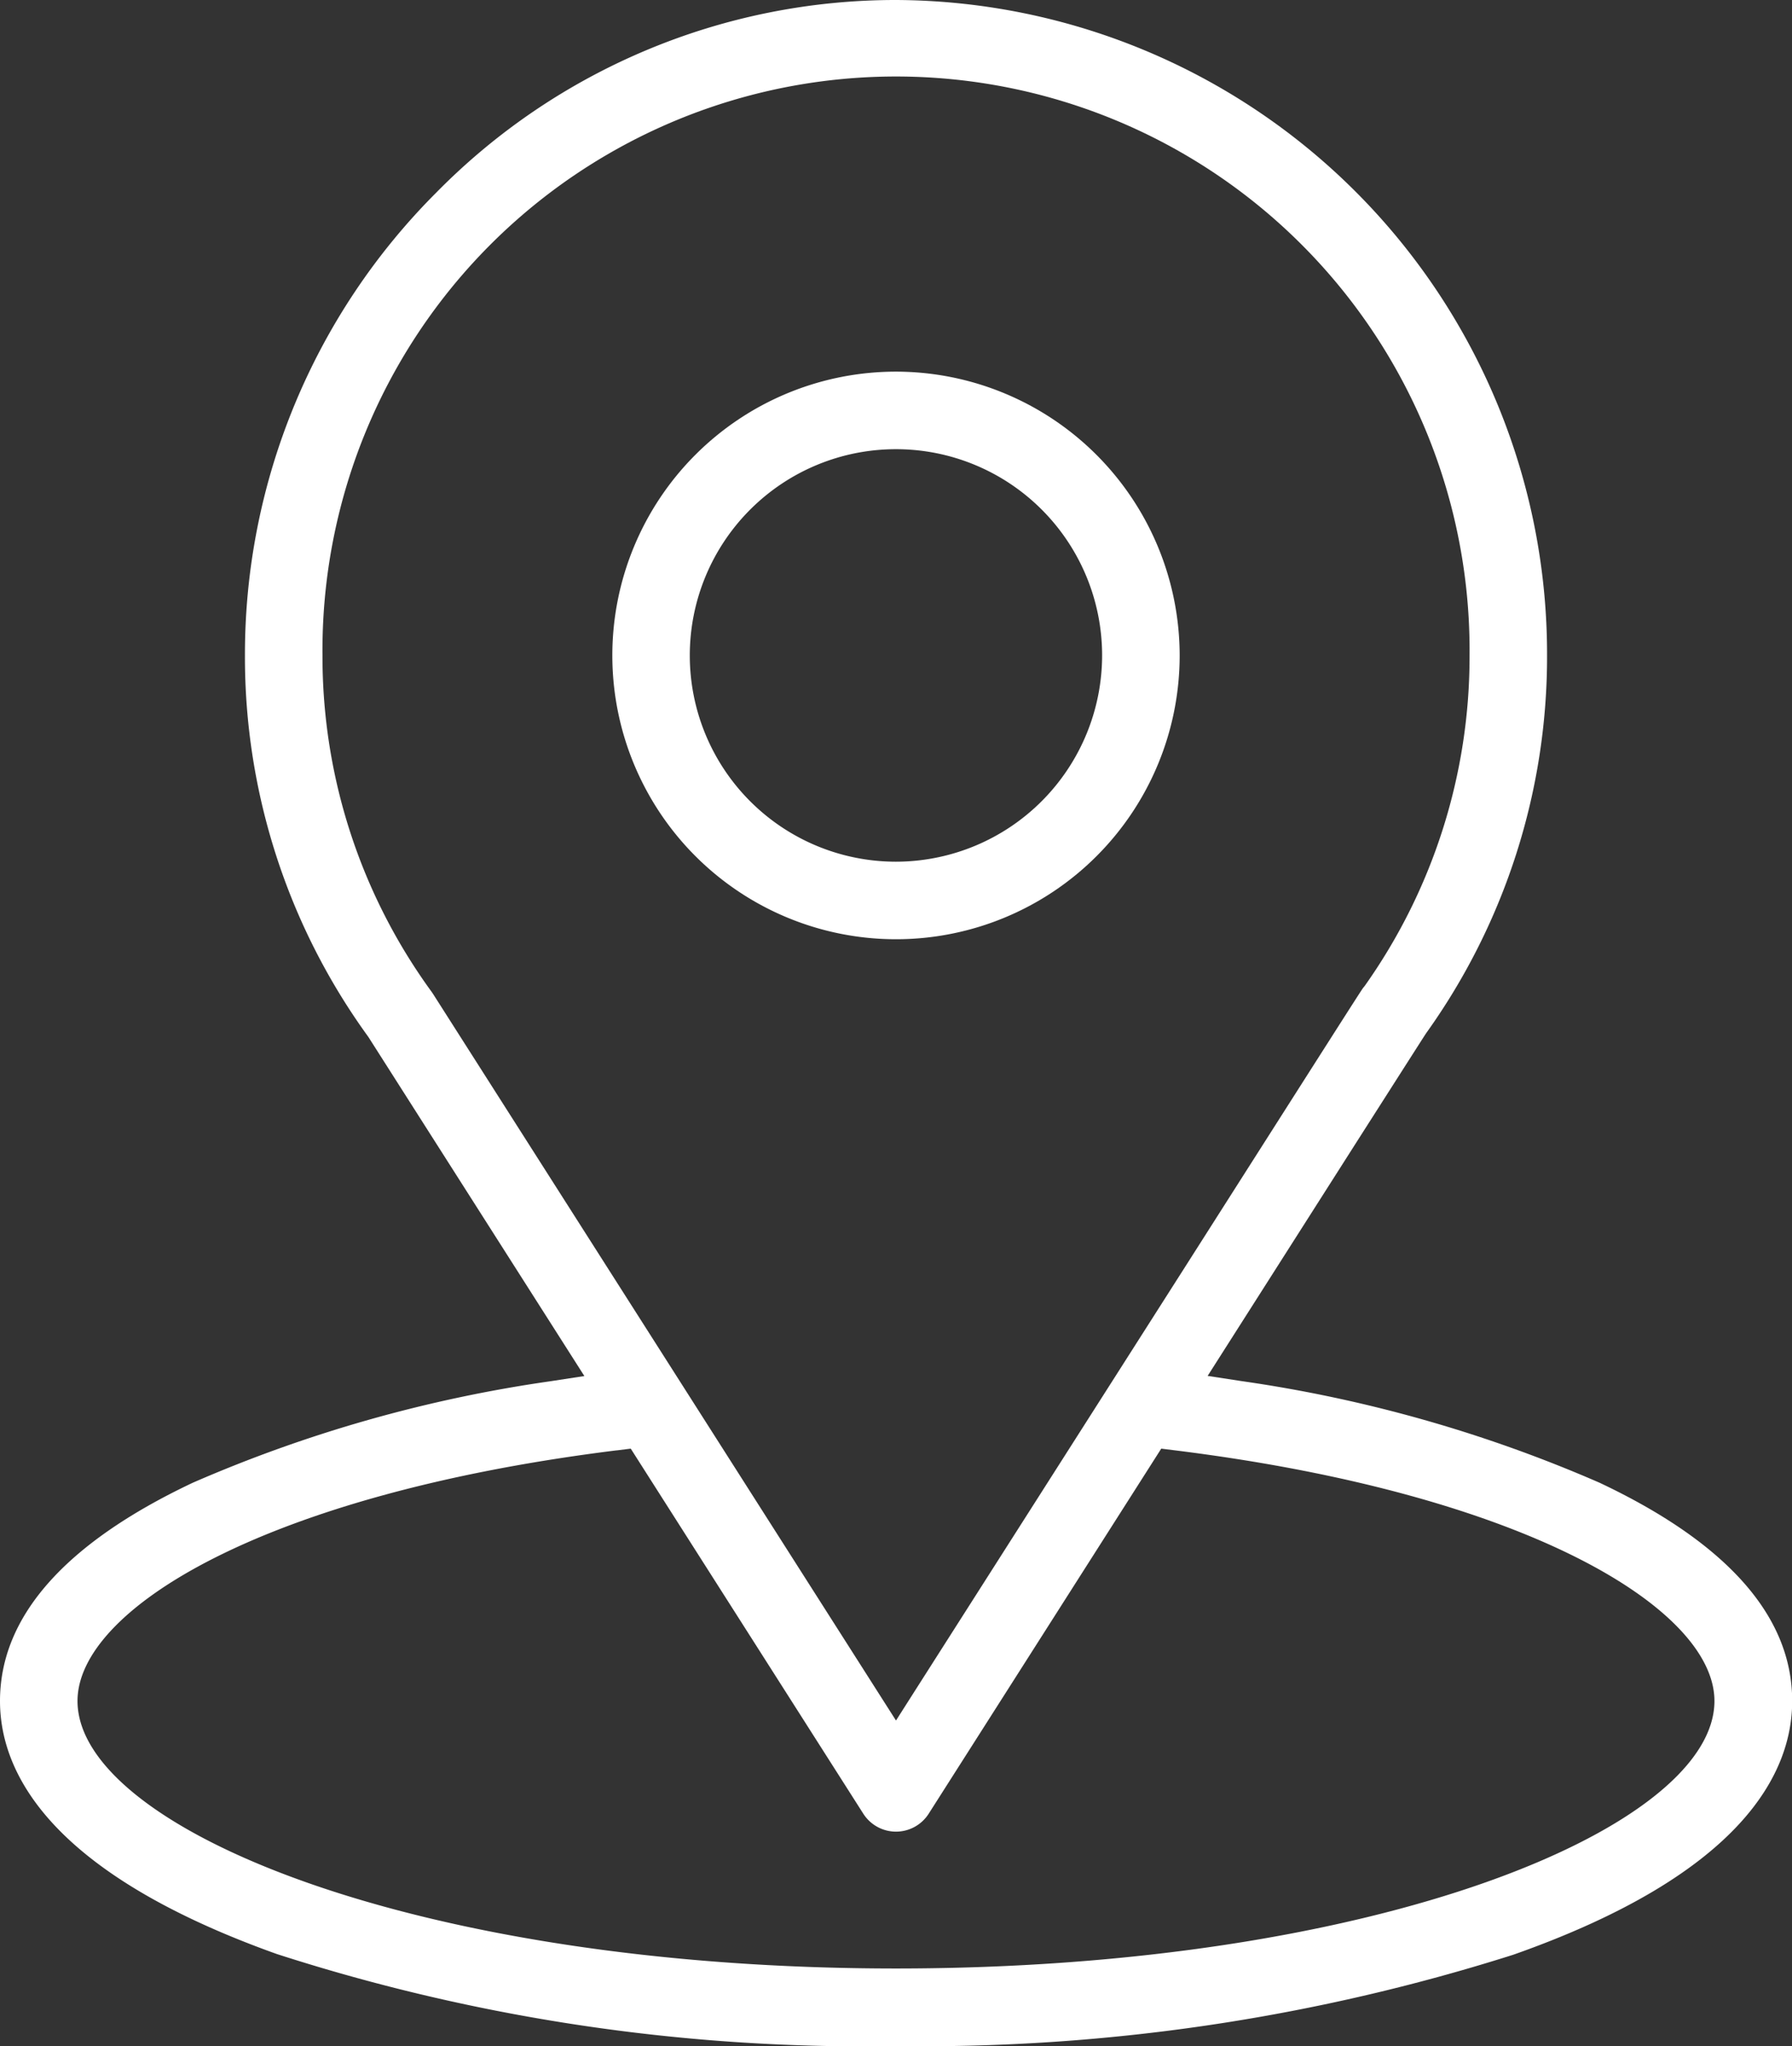
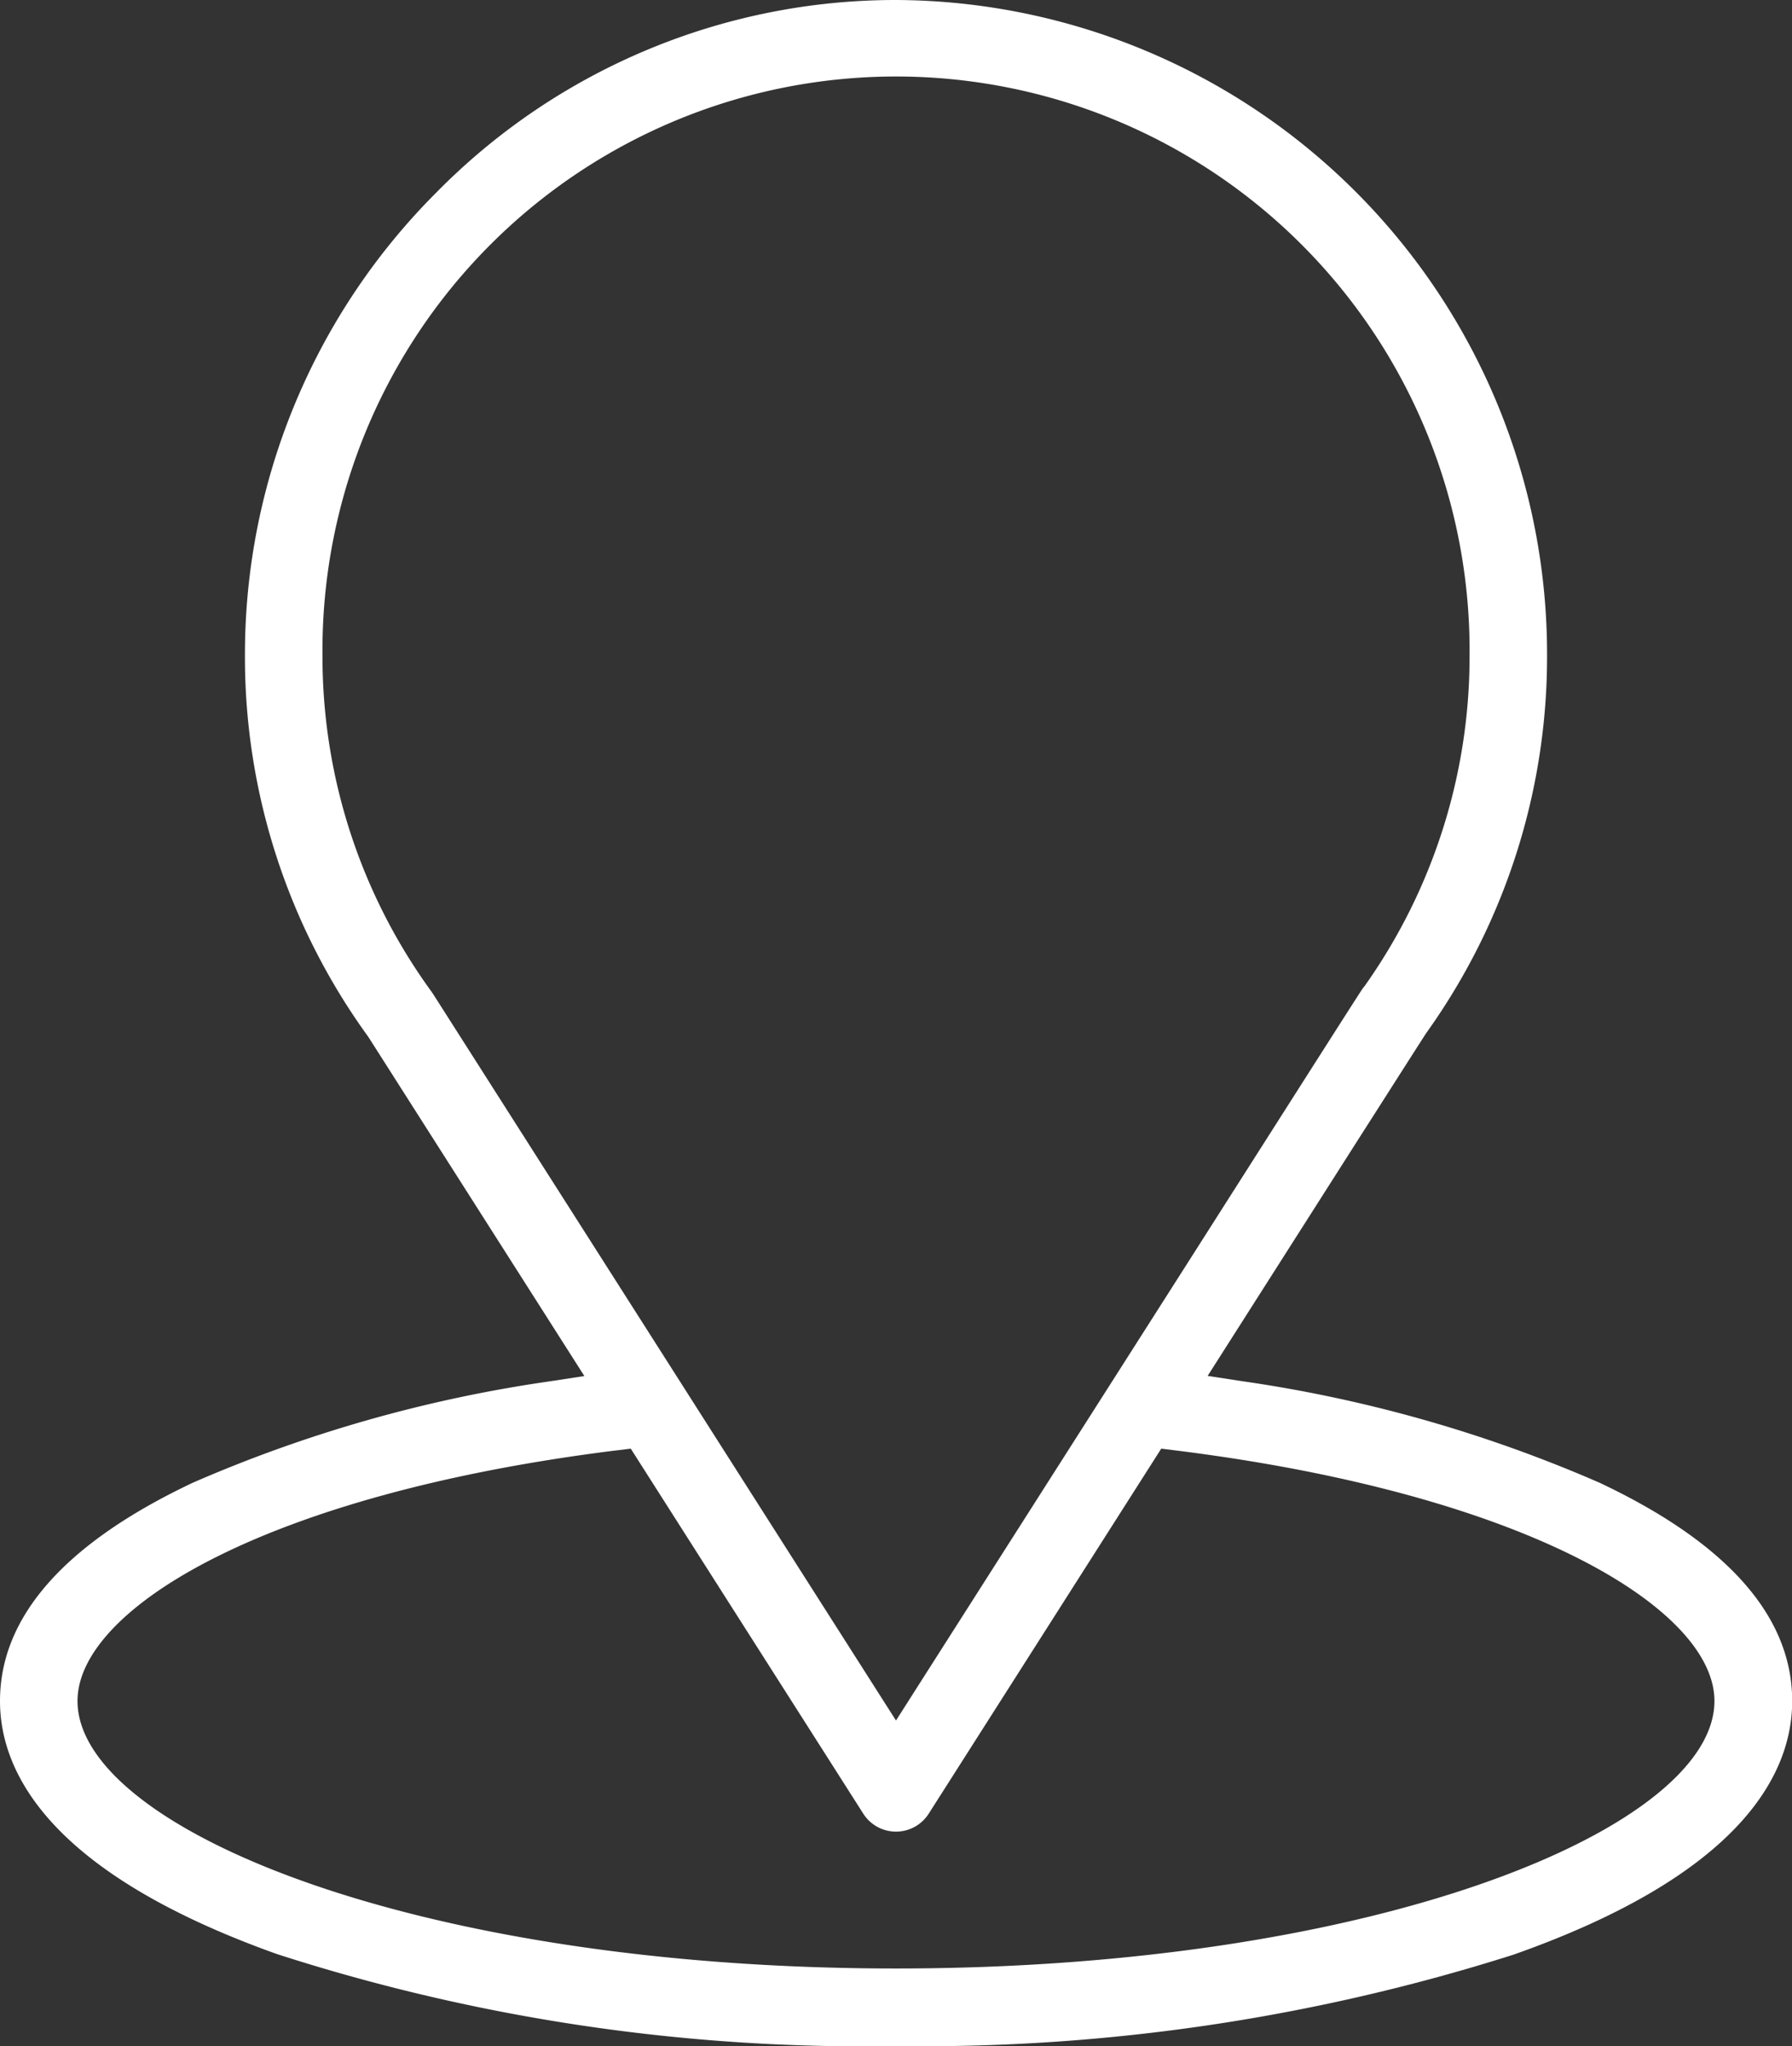
<svg xmlns="http://www.w3.org/2000/svg" id="Groupe_202" data-name="Groupe 202" width="38.82" height="44.302" viewBox="0 0 38.82 44.302">
  <rect x="0" y="0" width="38.82" height="44.302" fill="#333333" stroke="none" />
  <path id="Tracé_101" data-name="Tracé 101" d="M42.309,37.995c-2.771,1.309-4.177,2.9-4.177,4.726,0,1.523,1.04,3.71,6,5.48a41.375,41.375,0,0,0,13.414,1.992,42.3,42.3,0,0,0,13.369-1.978c4.993-1.759,6.041-3.959,6.041-5.494,0-1.828-1.4-3.418-4.173-4.726a30.057,30.057,0,0,0-7.752-2.2l-.738-.113,3.206-5.031C69,28.3,69,28.3,69.043,28.238l.011-.015a14,14,0,0,0,2.592-8.141A14.165,14.165,0,0,0,57.542,5.89a13.957,13.957,0,0,0-9.962,4.173,14.138,14.138,0,0,0-4.142,10.02A13.992,13.992,0,0,0,46.1,28.326l.016.023,4.675,7.336-.738.113A30.033,30.033,0,0,0,42.309,37.995Zm5.206-10.581-.029-.043a12.319,12.319,0,0,1-2.368-7.288,12.425,12.425,0,1,1,24.849,0A12.328,12.328,0,0,1,67.7,27.232l-.01.013-.03.037c-.055.075-.562.87-3.856,6.041L57.952,42.5l-.41.644Zm3.976,9.881.305-.038,5.038,7.905a.84.84,0,0,0,1.416,0l5.038-7.905.305.038c7.668.954,11.679,3.452,11.679,5.426,0,2.74-7.282,5.792-17.73,5.792S39.811,45.46,39.811,42.721C39.811,40.746,43.823,38.248,51.491,37.294Z" transform="translate(-38.132 -5.89)" fill="#fff" />
-   <path id="Tracé_102" data-name="Tracé 102" d="M194.163,96.821a6.145,6.145,0,1,0,6.146,6.146A6.152,6.152,0,0,0,194.163,96.821Zm0,10.611a4.466,4.466,0,1,1,4.466-4.466A4.471,4.471,0,0,1,194.163,107.432Z" transform="translate(-174.754 -88.774)" fill="#fff" />
</svg>